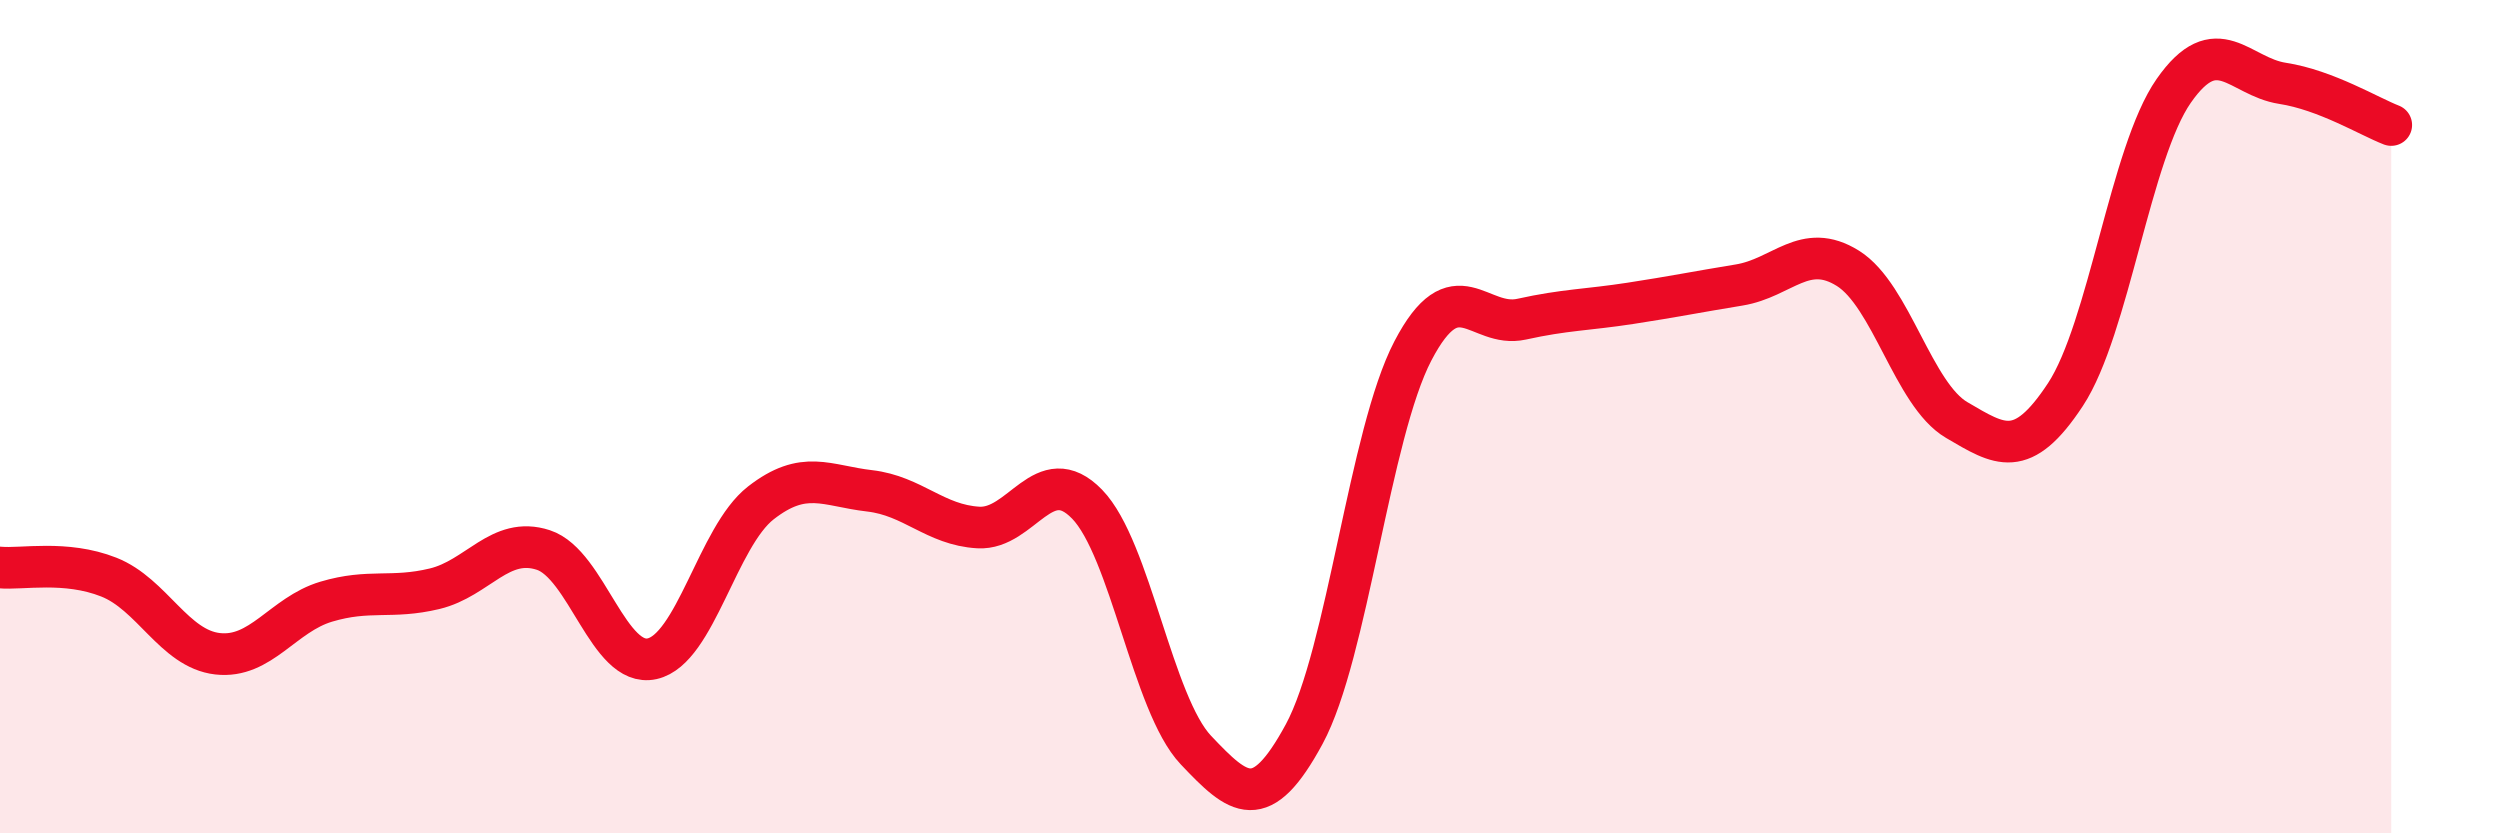
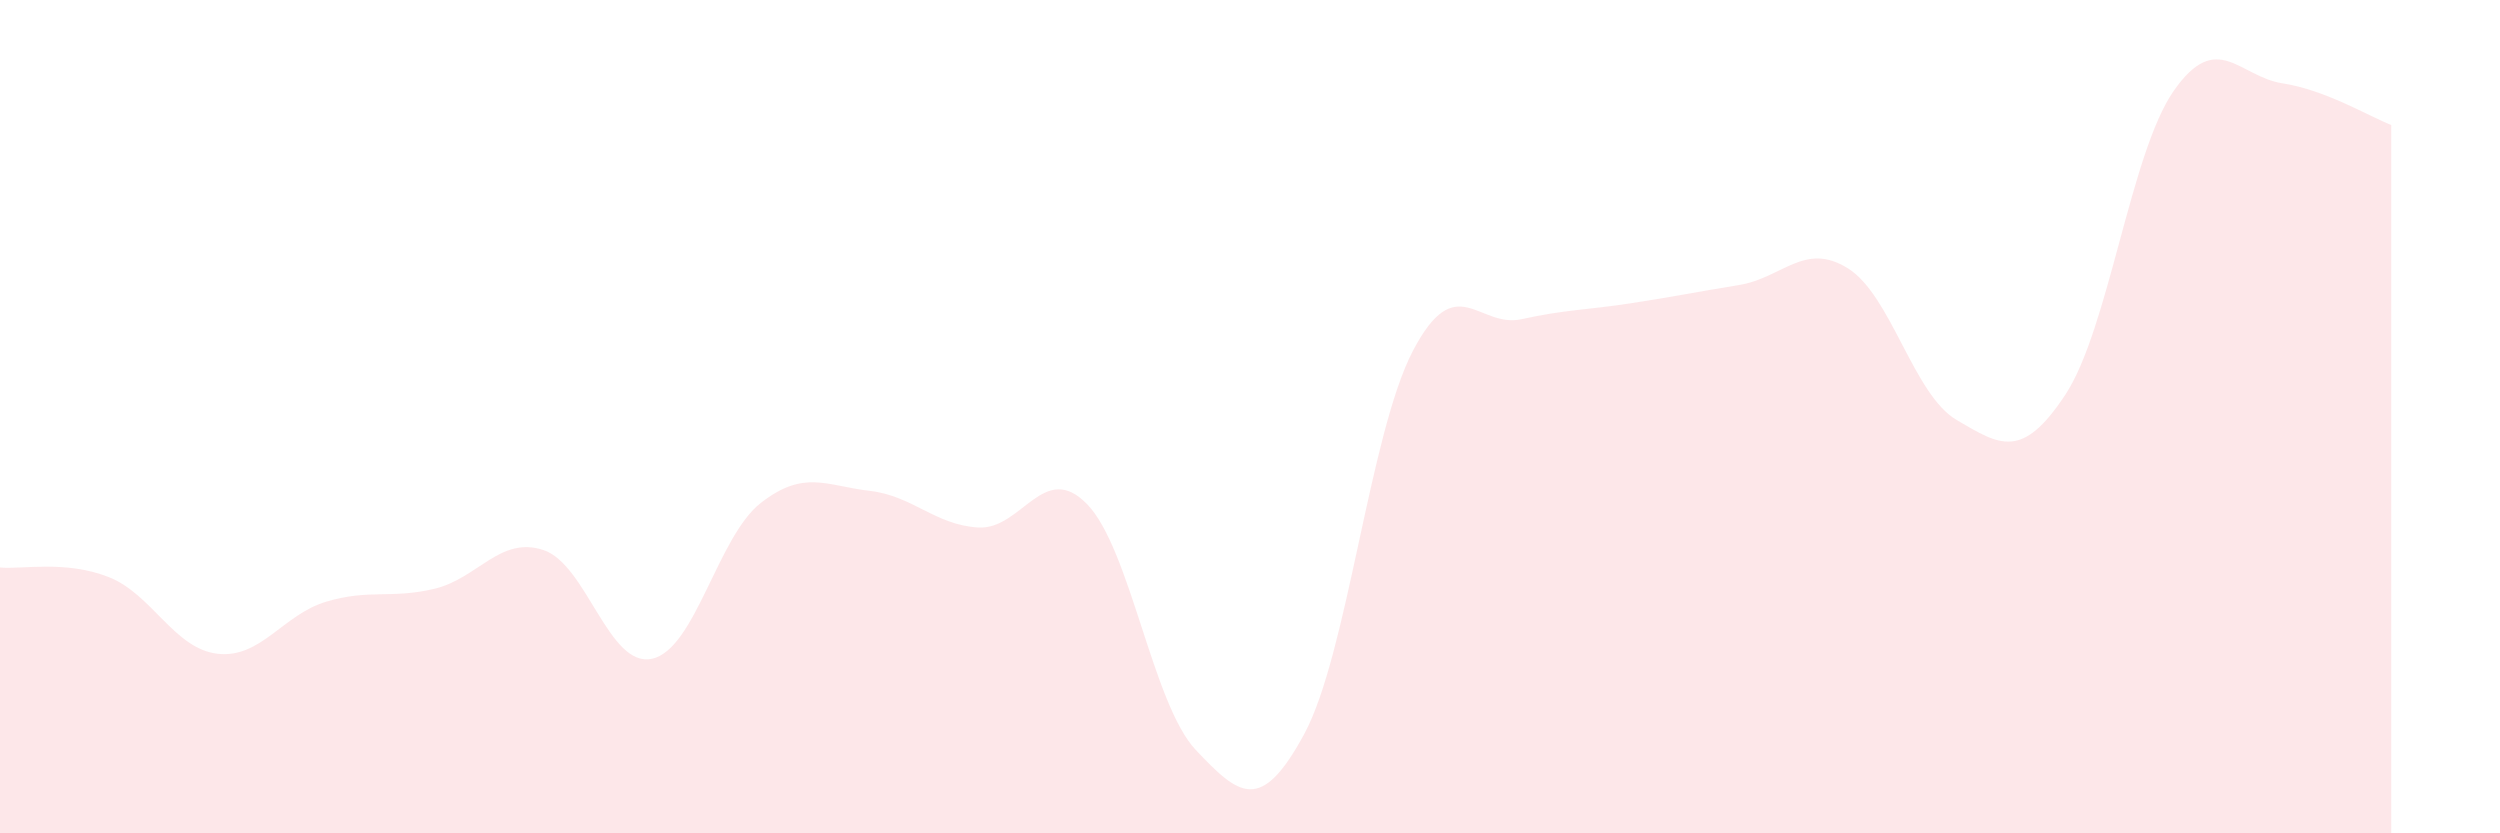
<svg xmlns="http://www.w3.org/2000/svg" width="60" height="20" viewBox="0 0 60 20">
  <path d="M 0,13.62 C 0.52,13.67 1.57,13.44 2.61,13.85 C 3.65,14.26 4.18,15.57 5.22,15.69 C 6.26,15.81 6.79,14.75 7.83,14.44 C 8.87,14.13 9.39,14.38 10.43,14.13 C 11.47,13.88 12,12.86 13.04,13.2 C 14.08,13.54 14.61,16.04 15.65,15.81 C 16.69,15.58 17.22,12.88 18.26,12.07 C 19.3,11.26 19.83,11.66 20.87,11.78 C 21.91,11.9 22.44,12.6 23.48,12.66 C 24.52,12.72 25.05,11.03 26.09,12.1 C 27.13,13.17 27.66,16.9 28.7,18 C 29.74,19.1 30.26,19.54 31.3,17.62 C 32.34,15.7 32.87,10.41 33.91,8.42 C 34.95,6.43 35.48,7.89 36.52,7.66 C 37.56,7.43 38.09,7.44 39.13,7.28 C 40.17,7.12 40.7,7.01 41.74,6.84 C 42.78,6.67 43.31,5.79 44.35,6.44 C 45.39,7.09 45.92,9.47 46.96,10.08 C 48,10.69 48.53,11.05 49.57,9.47 C 50.61,7.89 51.13,3.67 52.17,2.18 C 53.21,0.69 53.74,1.84 54.78,2 C 55.82,2.16 56.87,2.8 57.39,3L57.39 20L0 20Z" fill="#EB0A25" opacity="0.1" stroke-linecap="round" stroke-linejoin="round" />
-   <path d="M 0,13.62 C 0.52,13.67 1.57,13.44 2.61,13.85 C 3.65,14.26 4.18,15.57 5.22,15.69 C 6.26,15.81 6.79,14.75 7.83,14.44 C 8.87,14.13 9.39,14.38 10.43,14.13 C 11.47,13.88 12,12.86 13.04,13.2 C 14.08,13.54 14.61,16.04 15.65,15.81 C 16.69,15.58 17.22,12.88 18.26,12.07 C 19.3,11.26 19.83,11.66 20.87,11.78 C 21.91,11.9 22.44,12.6 23.48,12.66 C 24.52,12.72 25.05,11.03 26.09,12.1 C 27.13,13.17 27.66,16.9 28.7,18 C 29.74,19.1 30.26,19.54 31.3,17.62 C 32.34,15.7 32.87,10.41 33.91,8.42 C 34.95,6.43 35.48,7.89 36.52,7.66 C 37.56,7.43 38.09,7.44 39.13,7.28 C 40.17,7.12 40.7,7.01 41.74,6.84 C 42.78,6.67 43.31,5.79 44.35,6.44 C 45.39,7.09 45.92,9.47 46.96,10.08 C 48,10.69 48.53,11.05 49.57,9.47 C 50.61,7.89 51.13,3.67 52.17,2.18 C 53.21,0.69 53.74,1.84 54.78,2 C 55.82,2.16 56.87,2.8 57.39,3" stroke="#EB0A25" stroke-width="1" fill="none" stroke-linecap="round" stroke-linejoin="round" />
</svg>